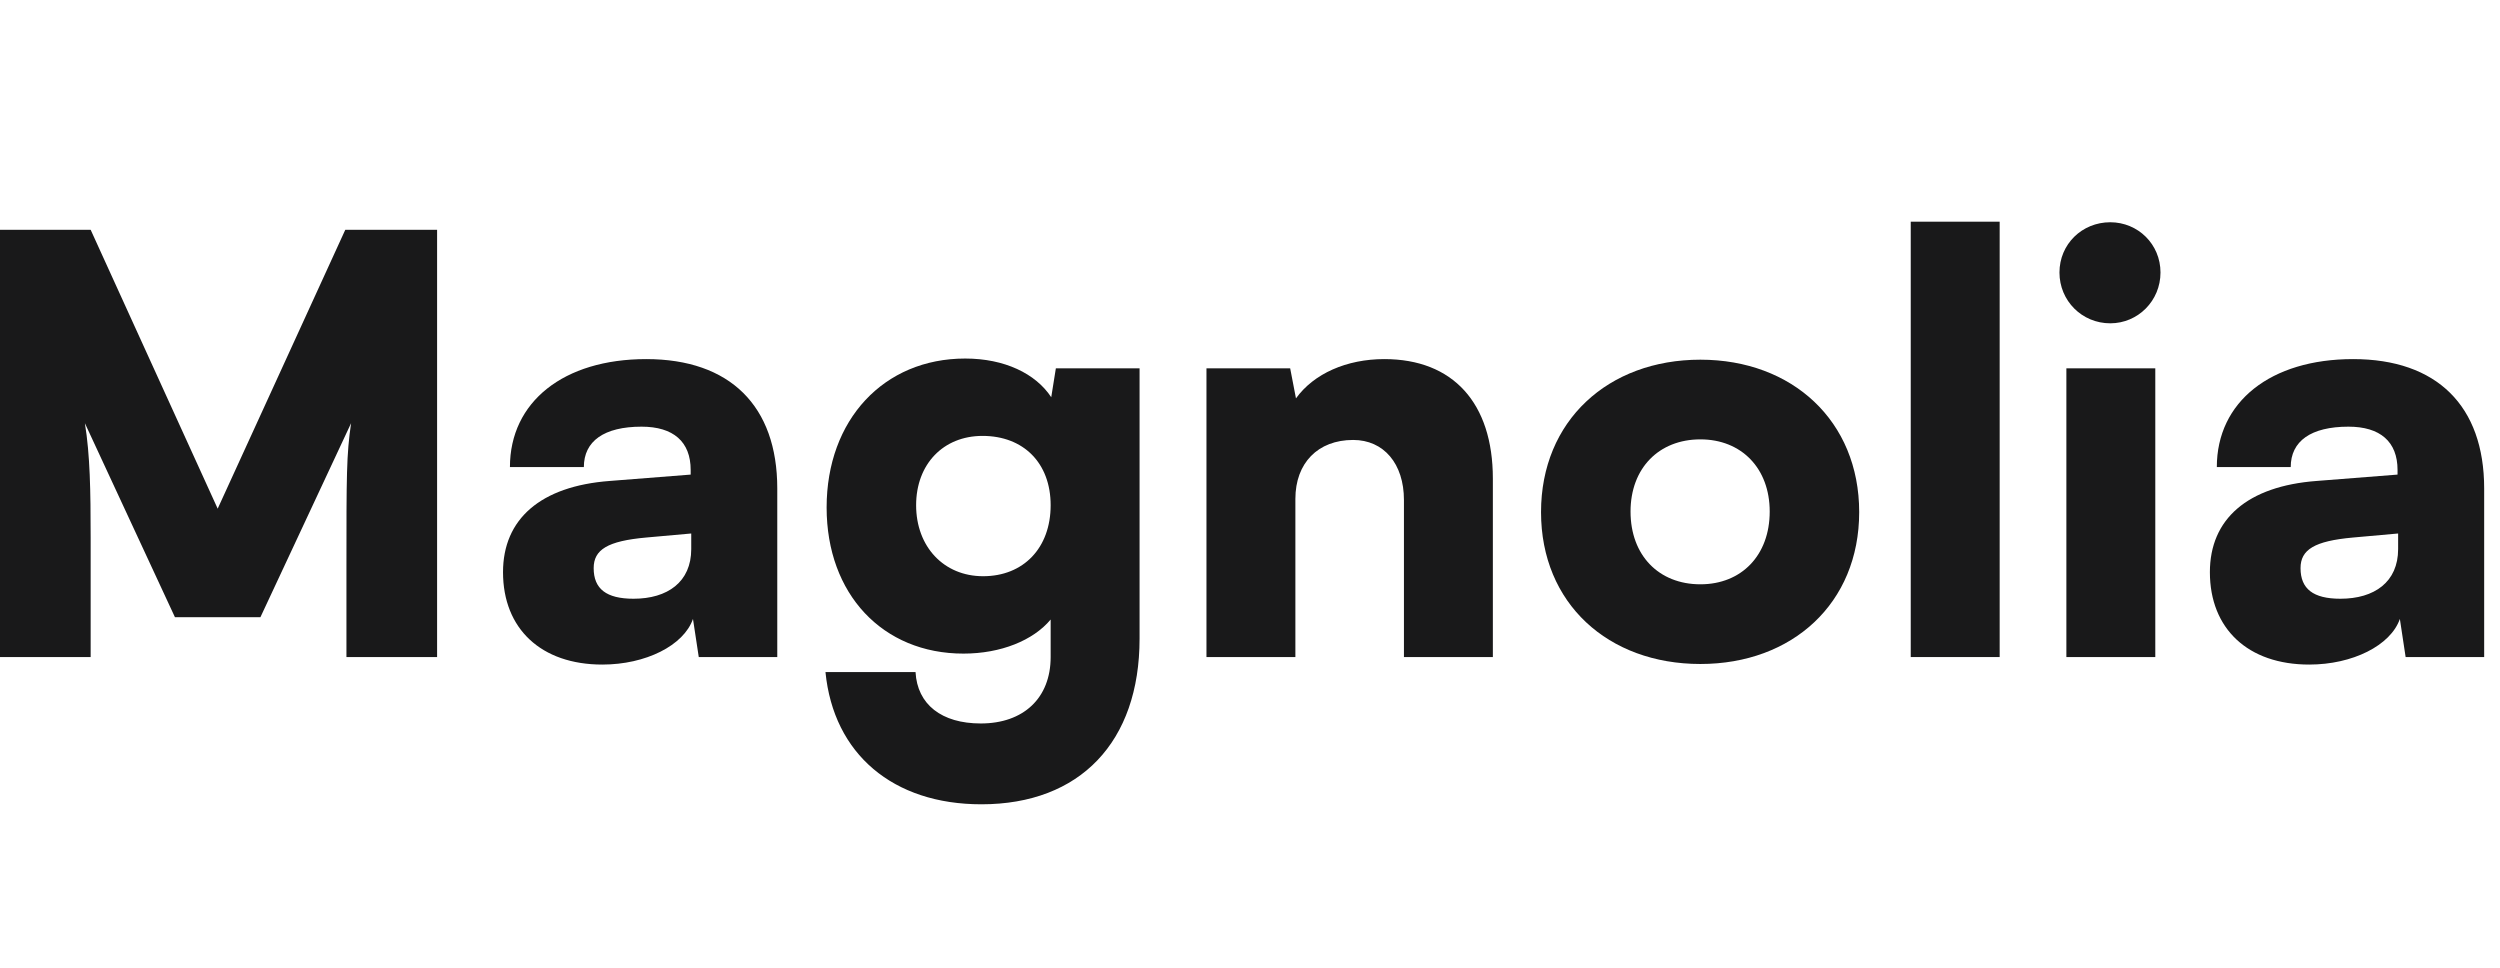
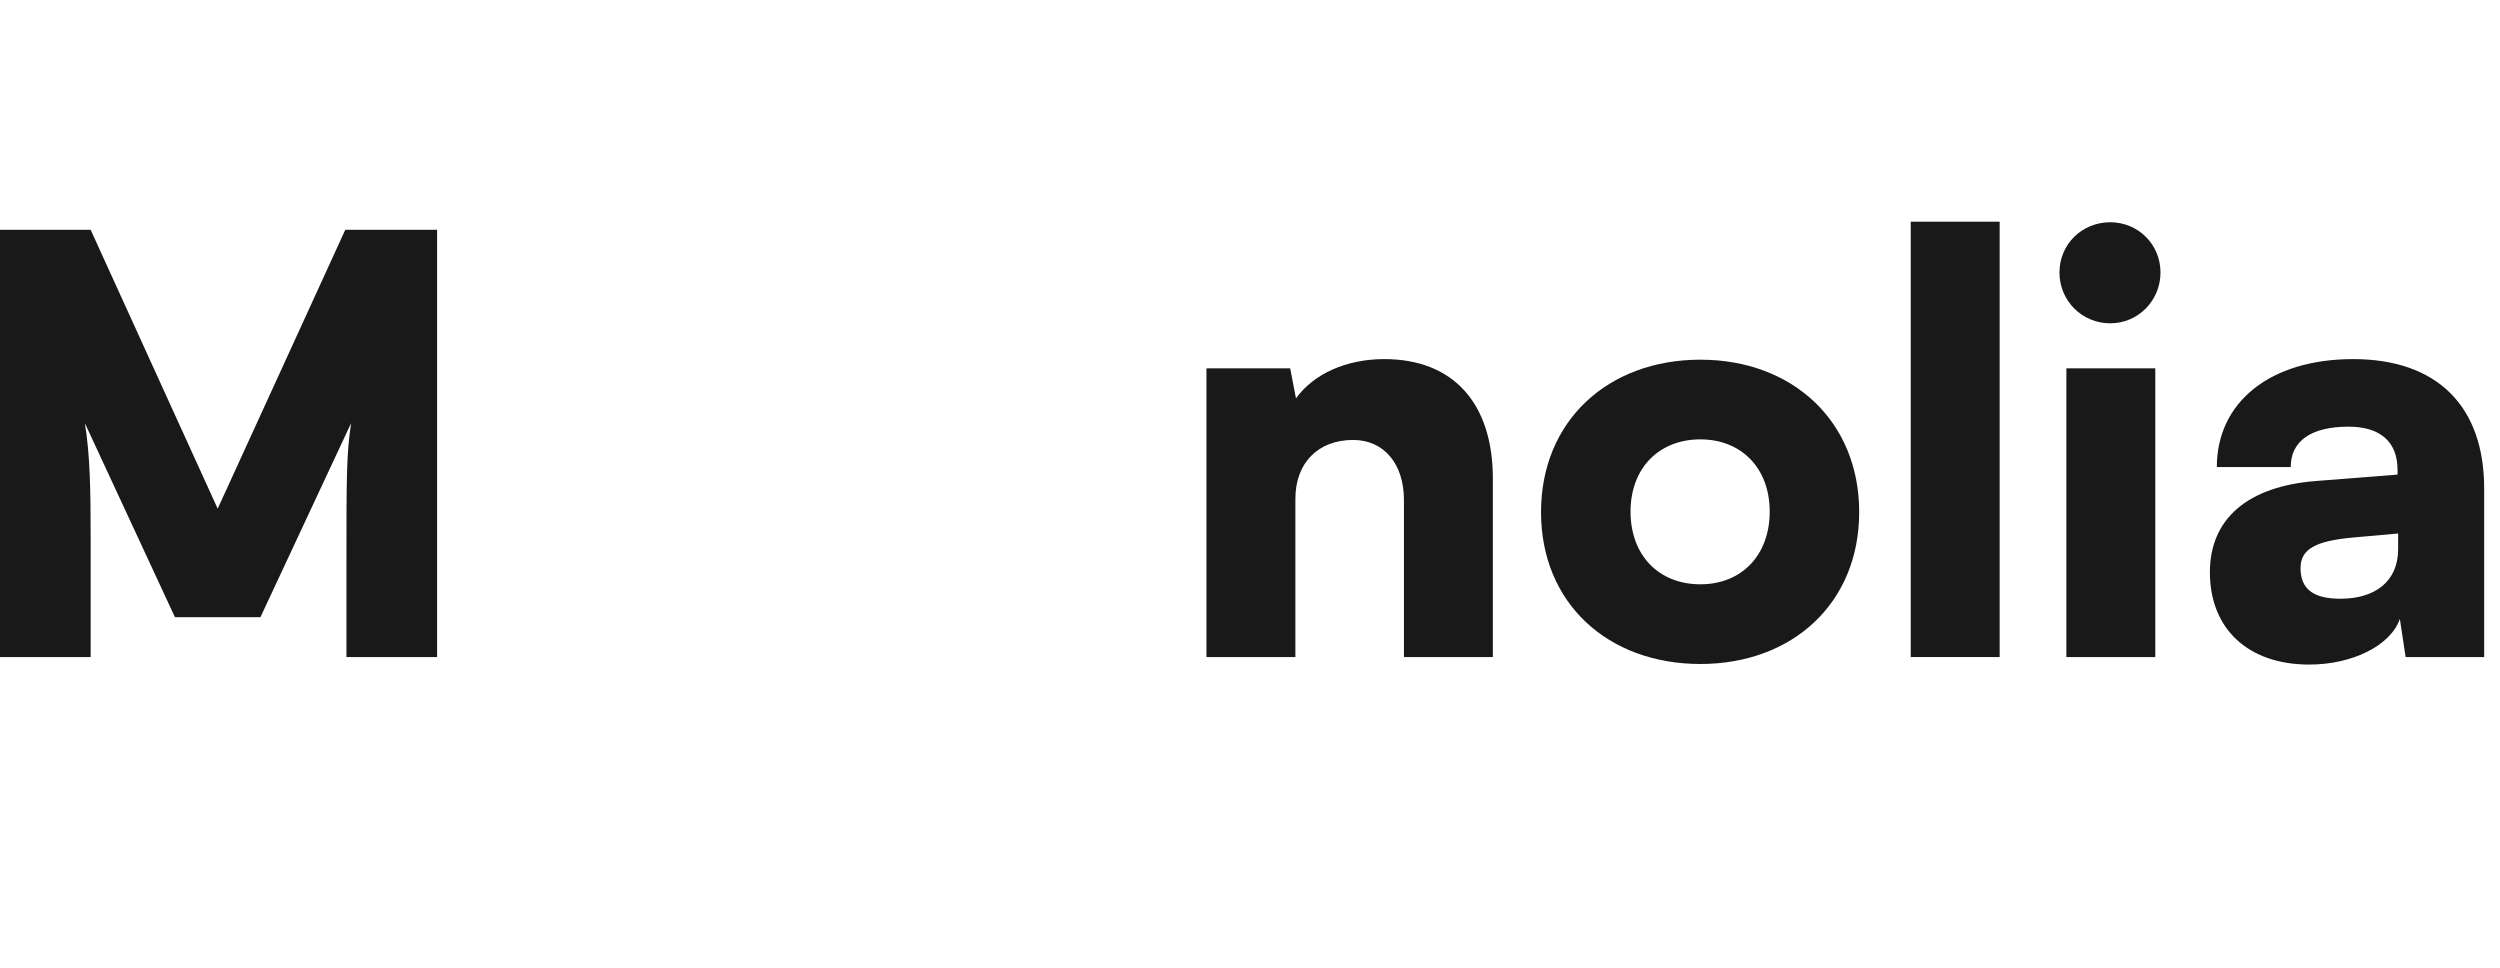
<svg xmlns="http://www.w3.org/2000/svg" fill="none" height="100%" overflow="visible" preserveAspectRatio="none" style="display: block;" viewBox="0 0 111 43" width="100%">
  <g id="Logotext">
    <g id="Vector">
      <path d="M4.025 29.173H-3.67165e-05V10.202H4.025L9.665 22.585L15.331 10.202H19.407V29.173H15.382V25.2C15.382 21.098 15.382 20.2 15.588 18.79L11.562 27.405H7.768L3.769 18.79C3.999 20.2 4.025 21.79 4.025 23.866V29.173Z" fill="#19191A" />
-       <path d="M26.743 29.507C24.026 29.507 22.334 27.917 22.334 25.405C22.334 23.046 24 21.585 27.076 21.354L30.666 21.072V20.867C30.666 19.611 29.897 18.944 28.486 18.944C26.82 18.944 25.923 19.585 25.923 20.739H22.641C22.641 17.842 25.026 15.944 28.692 15.944C32.409 15.944 34.511 18.021 34.511 21.687V29.173H31.025L30.768 27.481C30.358 28.661 28.666 29.507 26.743 29.507ZM28.128 26.584C29.64 26.584 30.691 25.84 30.691 24.379V23.687L28.692 23.866C26.974 24.02 26.359 24.405 26.359 25.225C26.359 26.148 26.923 26.584 28.128 26.584Z" fill="#19191A" />
-       <path d="M36.702 22.533C36.702 18.636 39.24 15.919 42.855 15.919C44.598 15.919 45.983 16.585 46.675 17.637L46.88 16.355H50.597V28.353C50.597 32.942 47.957 35.711 43.573 35.711C39.65 35.711 37.01 33.48 36.651 29.84H40.65C40.727 31.276 41.804 32.122 43.547 32.122C45.444 32.122 46.649 30.994 46.649 29.173V27.507C45.88 28.43 44.445 29.02 42.778 29.02C39.189 29.02 36.702 26.379 36.702 22.533ZM40.676 22.431C40.676 24.277 41.907 25.584 43.65 25.584C45.444 25.584 46.649 24.328 46.649 22.431C46.649 20.559 45.444 19.354 43.624 19.354C41.881 19.354 40.676 20.61 40.676 22.431Z" fill="#19191A" />
      <path d="M57.515 29.173H53.567V16.355H57.284L57.541 17.688C58.335 16.585 59.797 15.944 61.463 15.944C64.514 15.944 66.283 17.893 66.283 21.251V29.173H62.335V22.2C62.335 20.585 61.437 19.534 60.079 19.534C58.515 19.534 57.515 20.559 57.515 22.149V29.173Z" fill="#19191A" />
      <path d="M68.422 22.738C68.422 18.688 71.396 15.97 75.498 15.97C79.574 15.97 82.548 18.688 82.548 22.738C82.548 26.789 79.574 29.481 75.498 29.481C71.396 29.481 68.422 26.789 68.422 22.738ZM72.396 22.713C72.396 24.661 73.652 25.943 75.498 25.943C77.318 25.943 78.575 24.661 78.575 22.713C78.575 20.79 77.318 19.508 75.498 19.508C73.652 19.508 72.396 20.79 72.396 22.713Z" fill="#19191A" />
      <path d="M88.785 29.173H84.837V9.843H88.785V29.173Z" fill="#19191A" />
      <path d="M93.696 14.355C92.44 14.355 91.44 13.355 91.44 12.099C91.44 10.843 92.44 9.868 93.696 9.868C94.926 9.868 95.926 10.843 95.926 12.099C95.926 13.355 94.926 14.355 93.696 14.355ZM91.747 29.173V16.355H95.695V29.173H91.747Z" fill="#19191A" />
      <path d="M102.529 29.507C99.811 29.507 98.119 27.917 98.119 25.405C98.119 23.046 99.785 21.585 102.862 21.354L106.451 21.072V20.867C106.451 19.611 105.682 18.944 104.272 18.944C102.606 18.944 101.708 19.585 101.708 20.739H98.427C98.427 17.842 100.811 15.944 104.477 15.944C108.195 15.944 110.297 18.021 110.297 21.687V29.173H106.81L106.554 27.481C106.144 28.661 104.451 29.507 102.529 29.507ZM103.913 26.584C105.426 26.584 106.477 25.84 106.477 24.379V23.687L104.477 23.866C102.759 24.02 102.144 24.405 102.144 25.225C102.144 26.148 102.708 26.584 103.913 26.584Z" fill="#19191A" />
    </g>
  </g>
</svg>